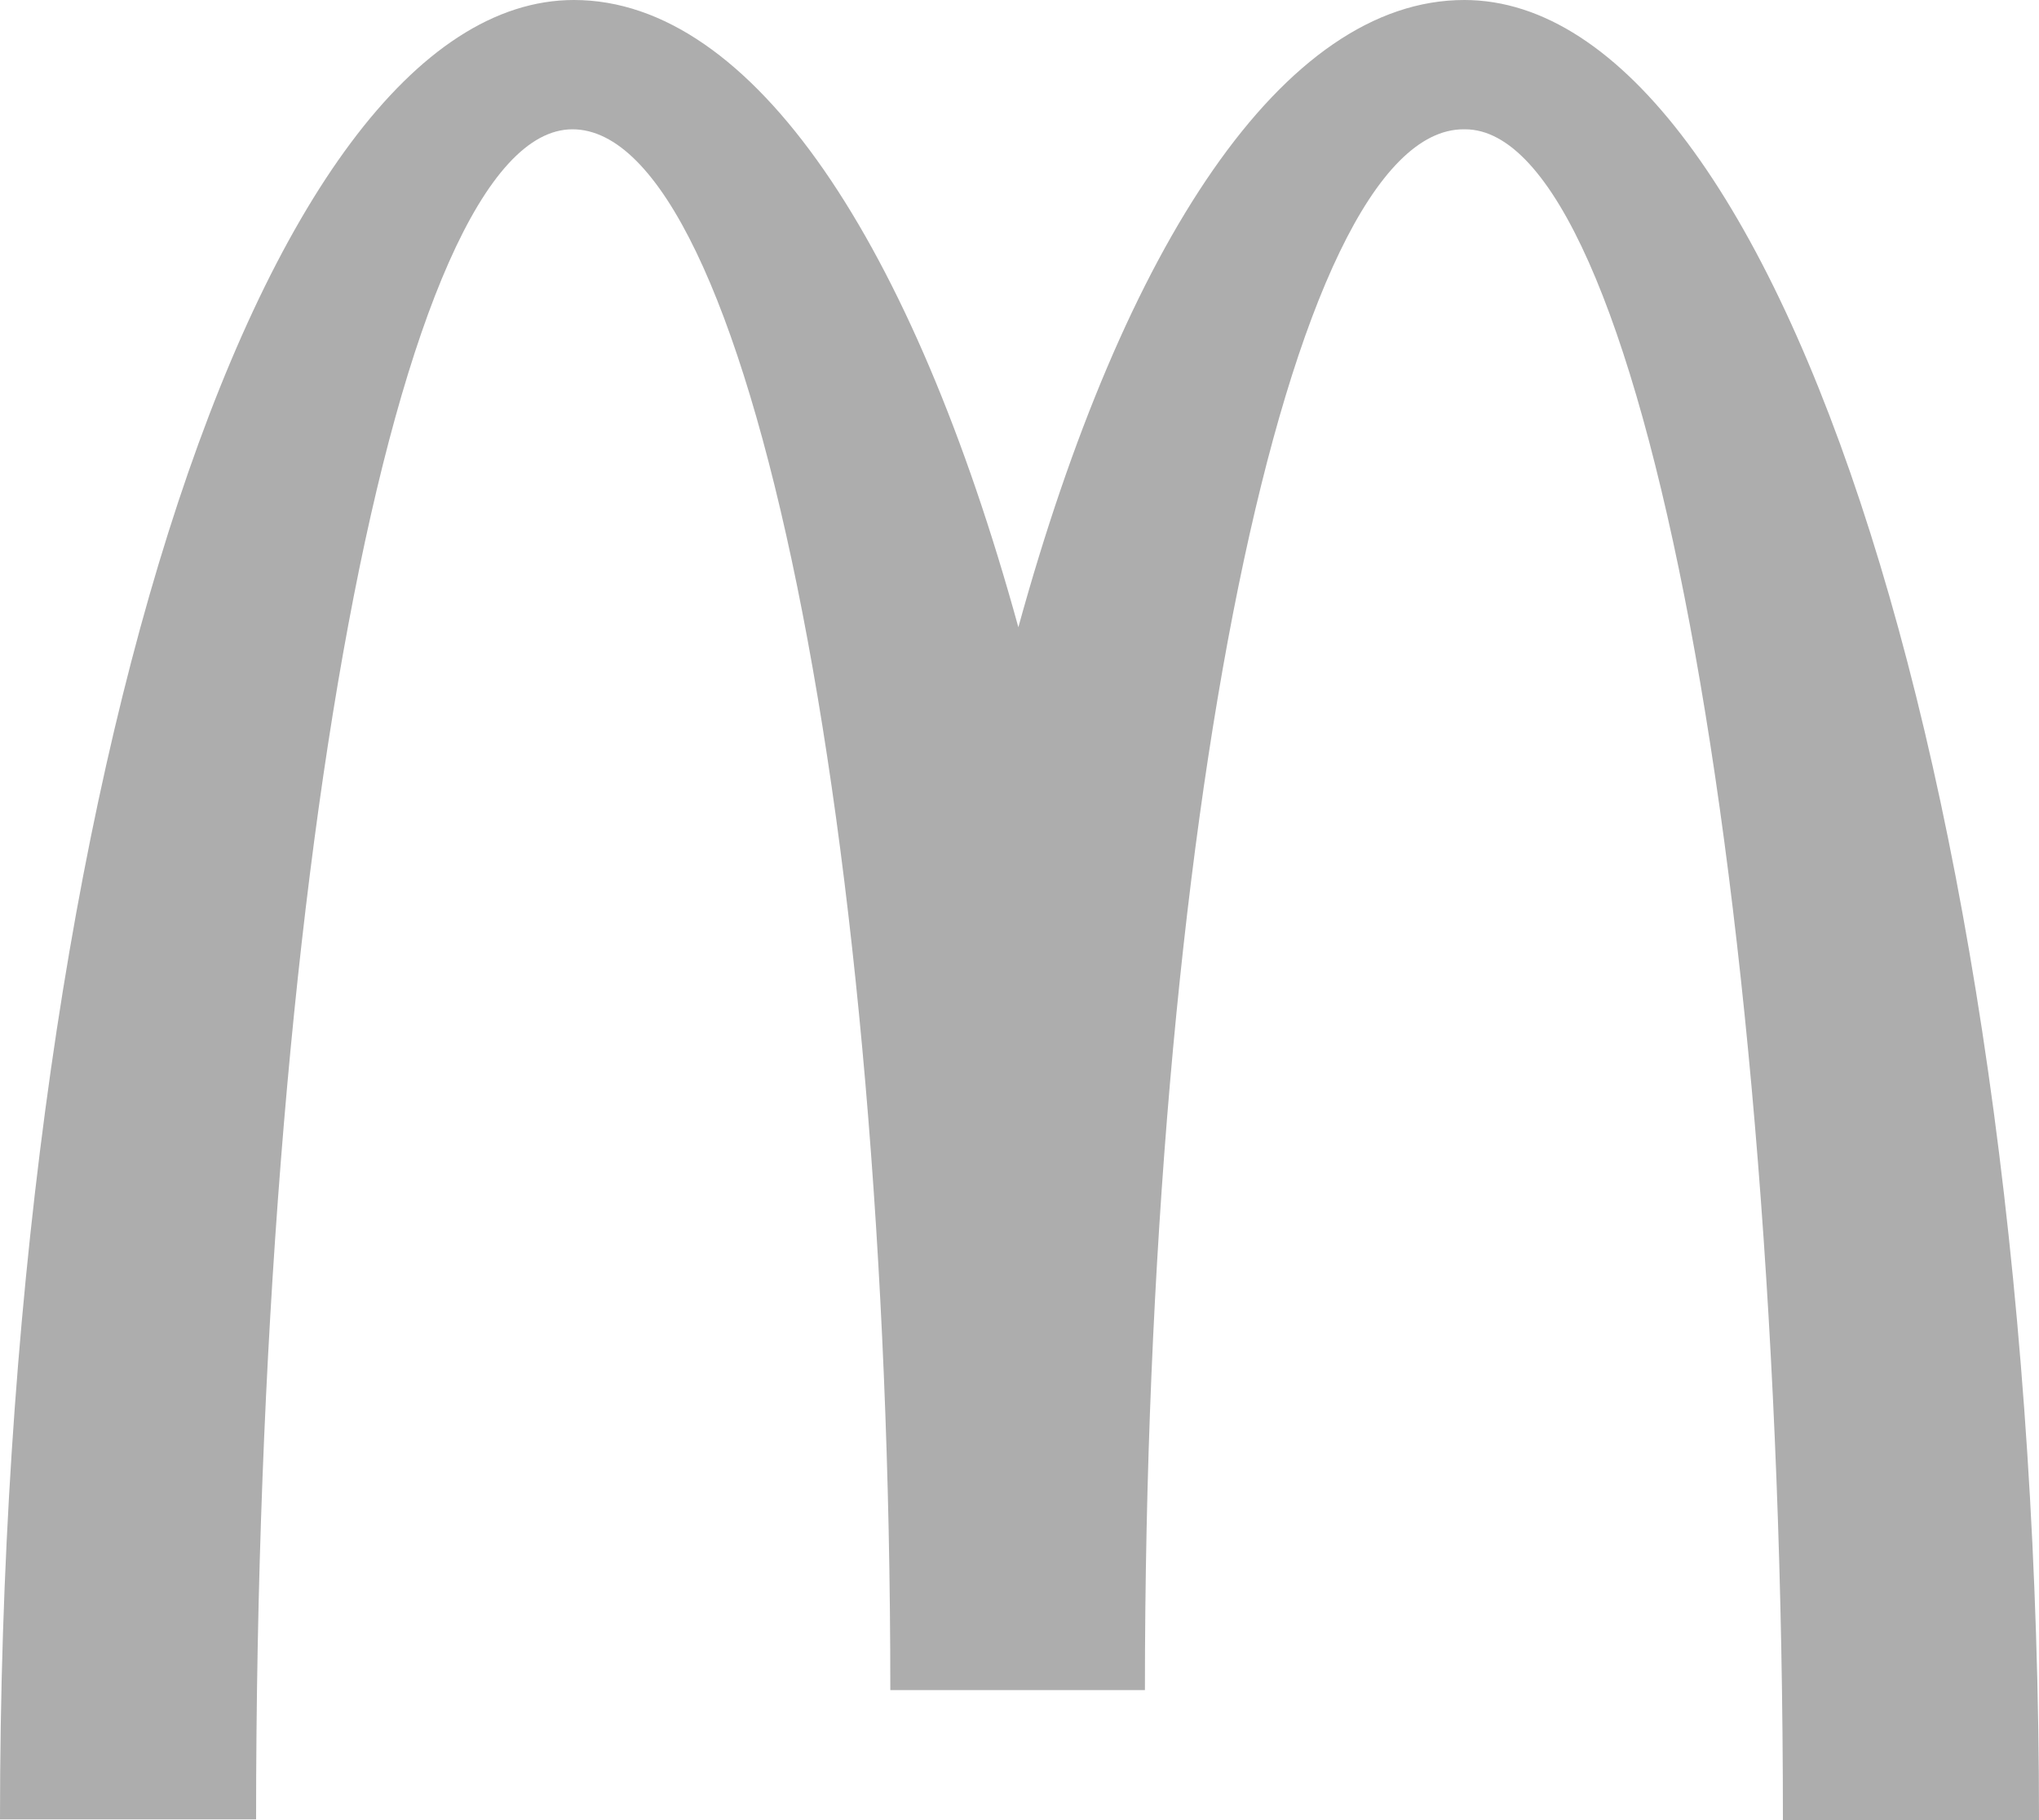
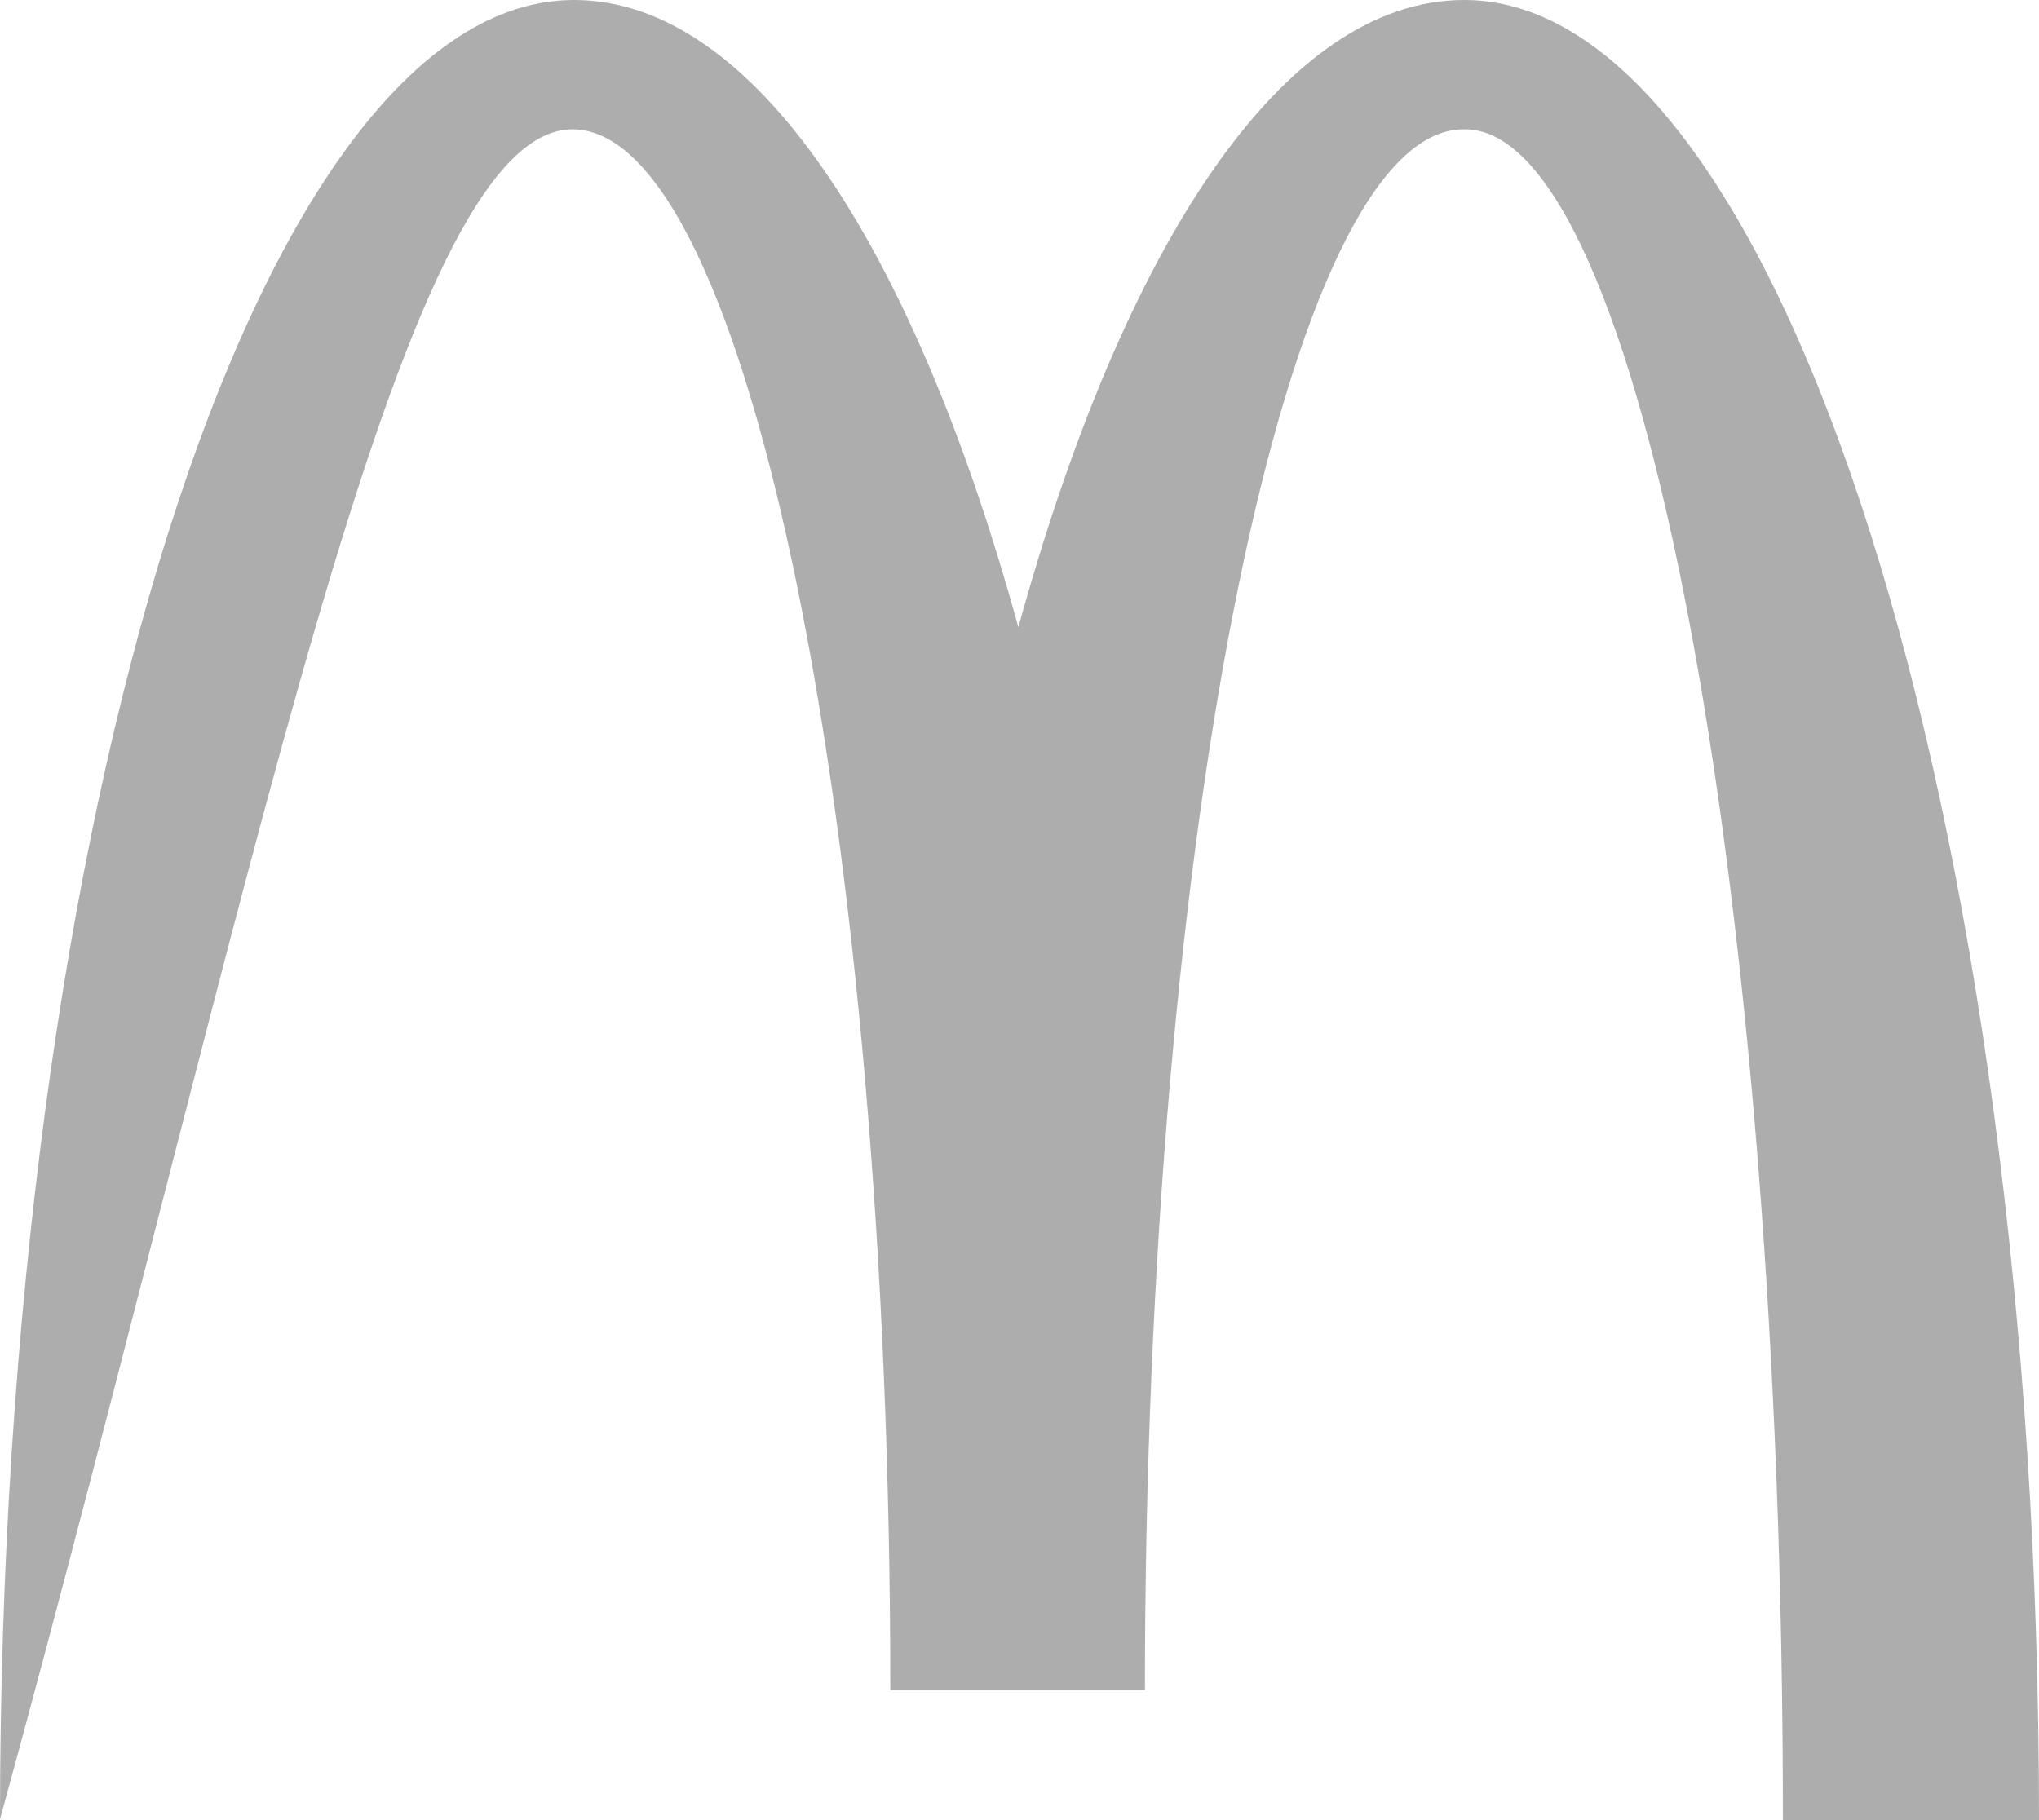
<svg xmlns="http://www.w3.org/2000/svg" width="84px" height="75px" viewBox="0 0 84 75" version="1.1">
  <title>McDonald's_Golden_Arches</title>
  <g id="LP" stroke="none" stroke-width="1" fill="none" fill-rule="evenodd">
    <g id="Artboard" transform="translate(-268, -923)" fill="#ADADAD" fill-rule="nonzero">
      <g id="Group-5" transform="translate(268, 914)">
        <g id="McDonald's_Golden_Arches" transform="translate(0, 9)">
-           <path d="M60.355,5.328 C67.585,5.328 73.45,36.501 73.45,75 L84,75 C84,33.552 73.356,0 60.324,0 C52.876,0 46.298,10.053 41.953,25.846 C37.609,10.053 31.031,0 23.645,0 C10.612,0 0,33.52 0,74.968 L10.55,74.968 C10.55,36.469 16.353,5.328 23.583,5.328 C30.813,5.328 36.678,34.123 36.678,69.641 L47.167,69.641 C47.167,34.123 53.062,5.328 60.293,5.328" id="Path" />
+           <path d="M60.355,5.328 C67.585,5.328 73.45,36.501 73.45,75 L84,75 C84,33.552 73.356,0 60.324,0 C52.876,0 46.298,10.053 41.953,25.846 C37.609,10.053 31.031,0 23.645,0 C10.612,0 0,33.52 0,74.968 C10.55,36.469 16.353,5.328 23.583,5.328 C30.813,5.328 36.678,34.123 36.678,69.641 L47.167,69.641 C47.167,34.123 53.062,5.328 60.293,5.328" id="Path" />
        </g>
      </g>
    </g>
  </g>
</svg>